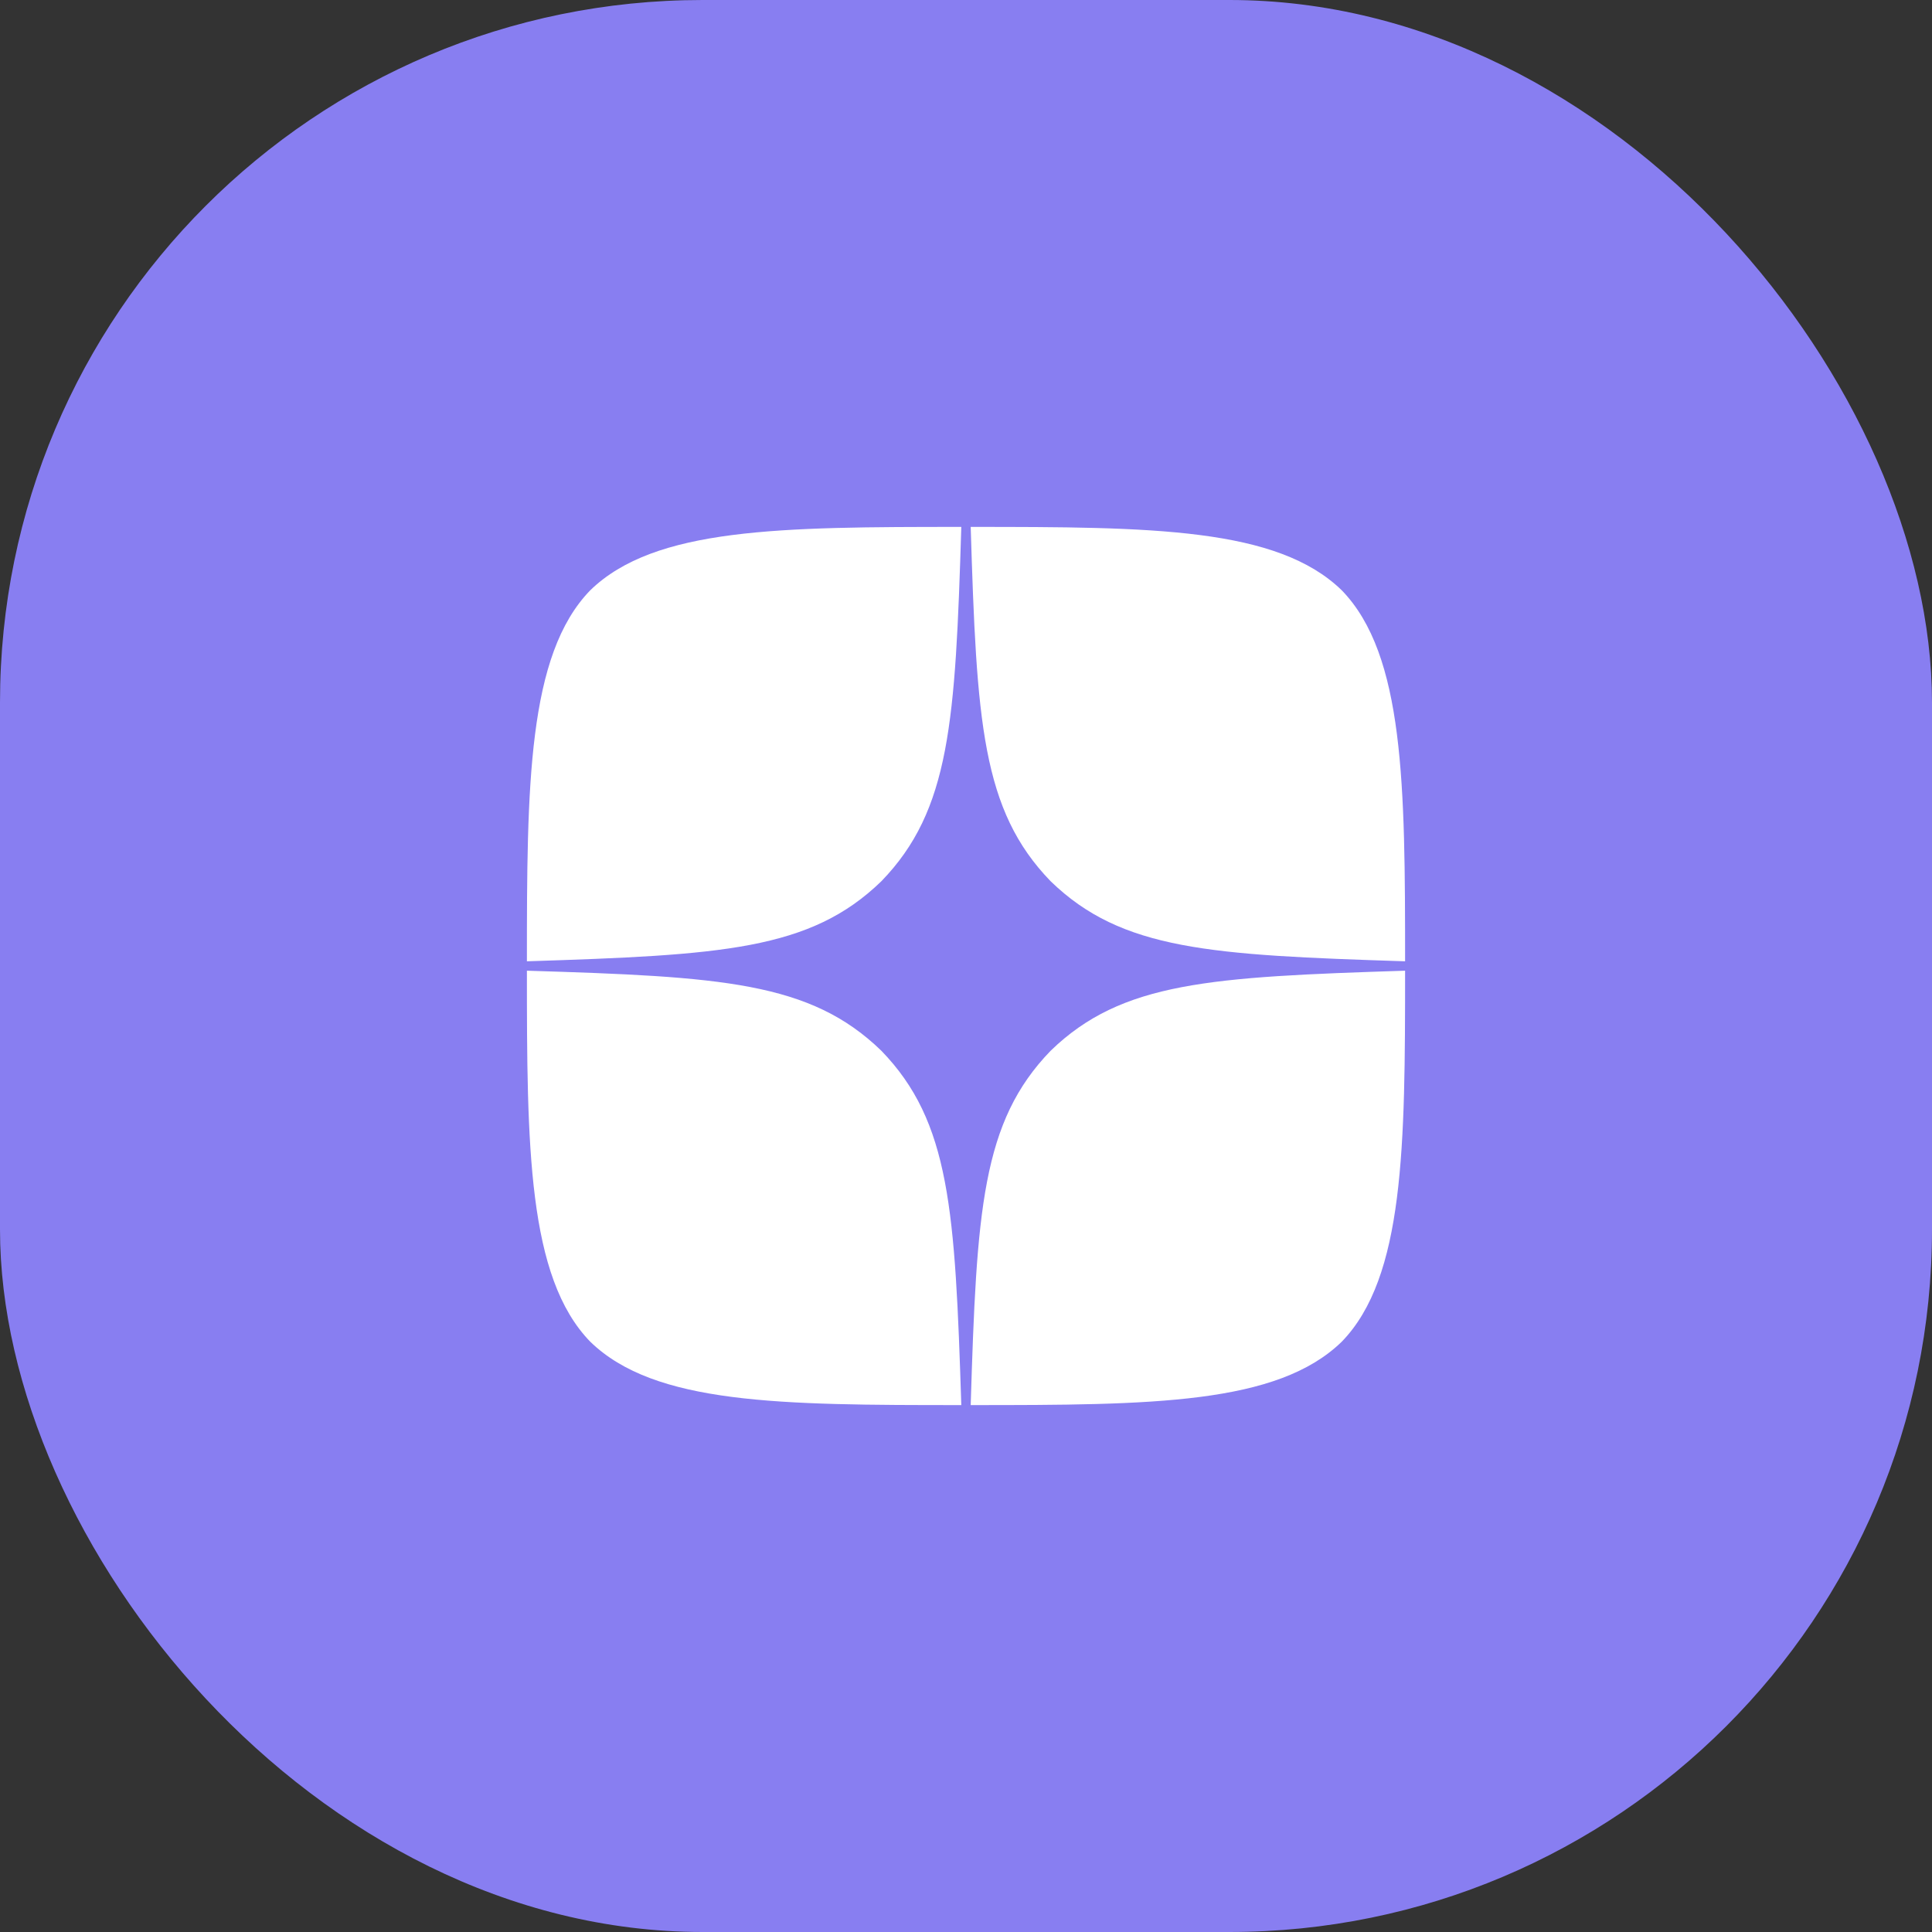
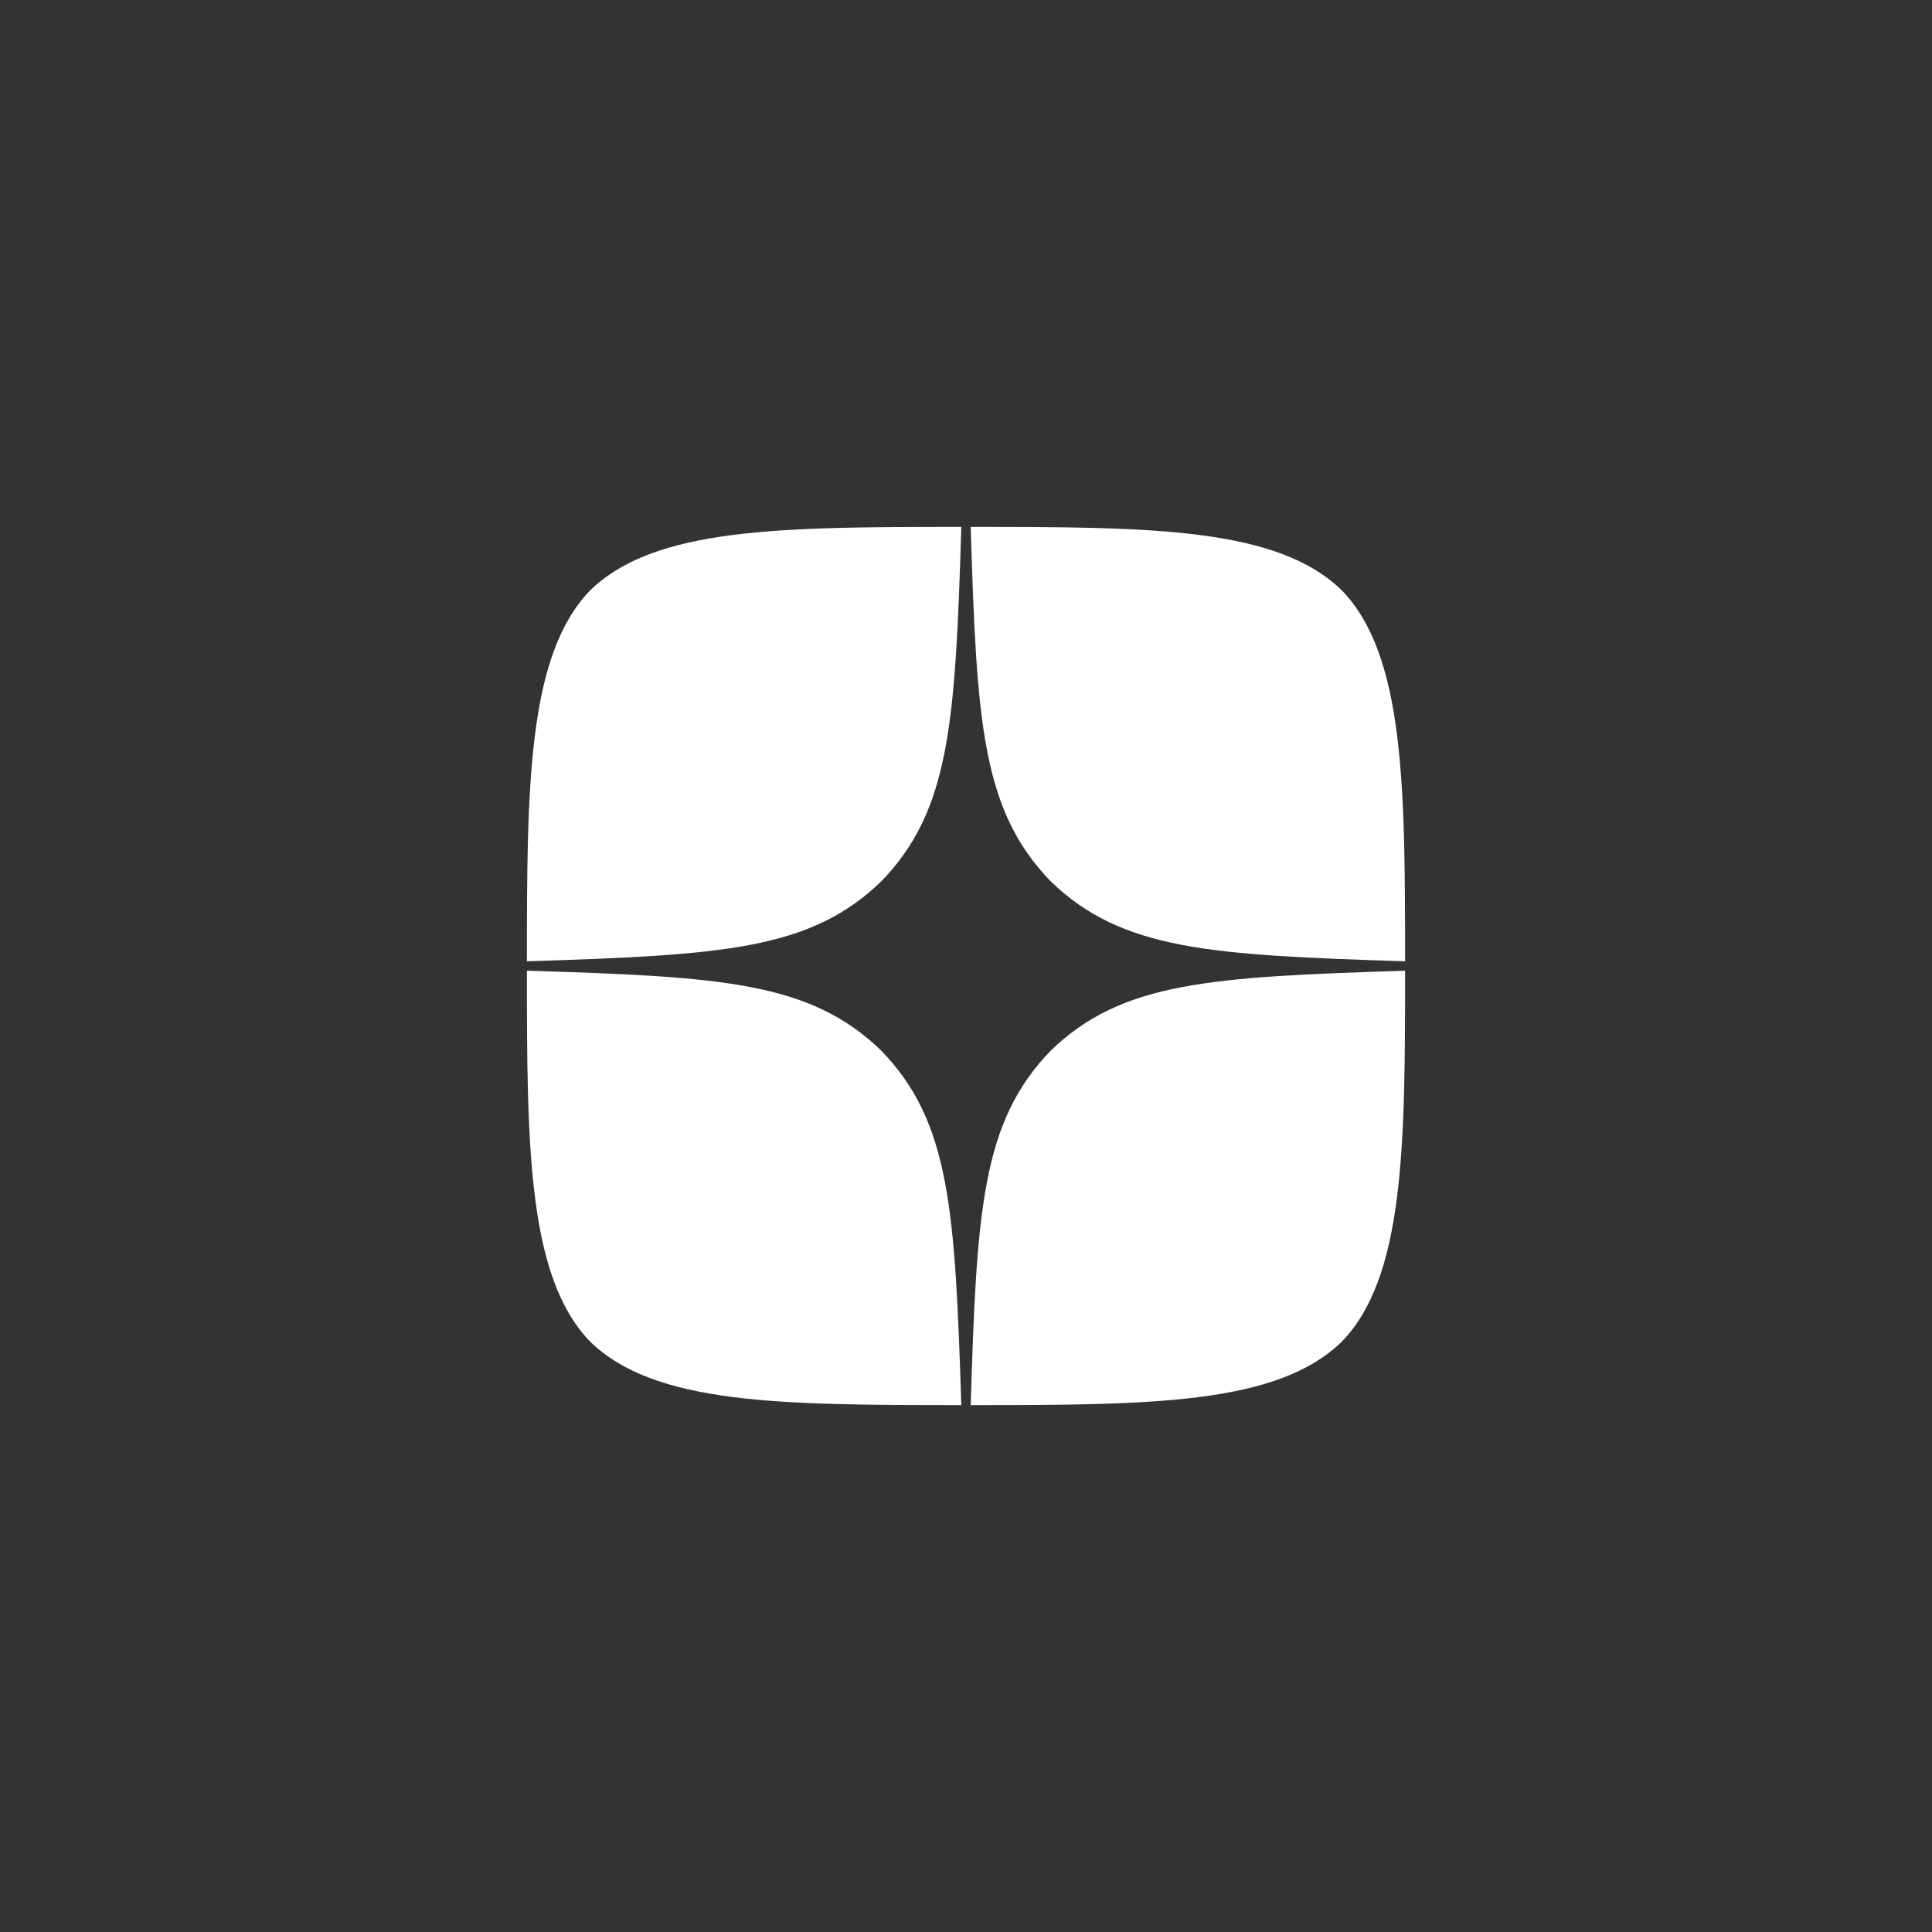
<svg xmlns="http://www.w3.org/2000/svg" width="44" height="44" viewBox="0 0 44 44" fill="none">
  <rect x="0" y="0" width="44" height="44" fill="#333333" stroke="none" />
-   <rect width="44" height="44" rx="16" fill="#887EF1" />
  <path d="M23.929 23.929C22.357 25.55 22.243 27.571 22.107 32C26.236 32 29.086 31.986 30.557 30.557C31.986 29.086 32 26.1 32 22.107C27.571 22.25 25.55 22.357 23.929 23.929V23.929ZM12 22.107C12 26.1 12.014 29.086 13.443 30.557C14.914 31.986 17.764 32 21.893 32C21.75 27.571 21.643 25.55 20.071 23.929C18.45 22.357 16.429 22.243 12 22.107V22.107ZM21.893 12C17.771 12 14.914 12.014 13.443 13.443C12.014 14.914 12 17.9 12 21.893C16.429 21.75 18.45 21.643 20.071 20.071C21.643 18.45 21.757 16.429 21.893 12V12ZM23.929 20.071C22.357 18.45 22.243 16.429 22.107 12C26.236 12 29.086 12.014 30.557 13.443C31.986 14.914 32 17.9 32 21.893C27.571 21.75 25.55 21.643 23.929 20.071" fill="white" />
</svg>